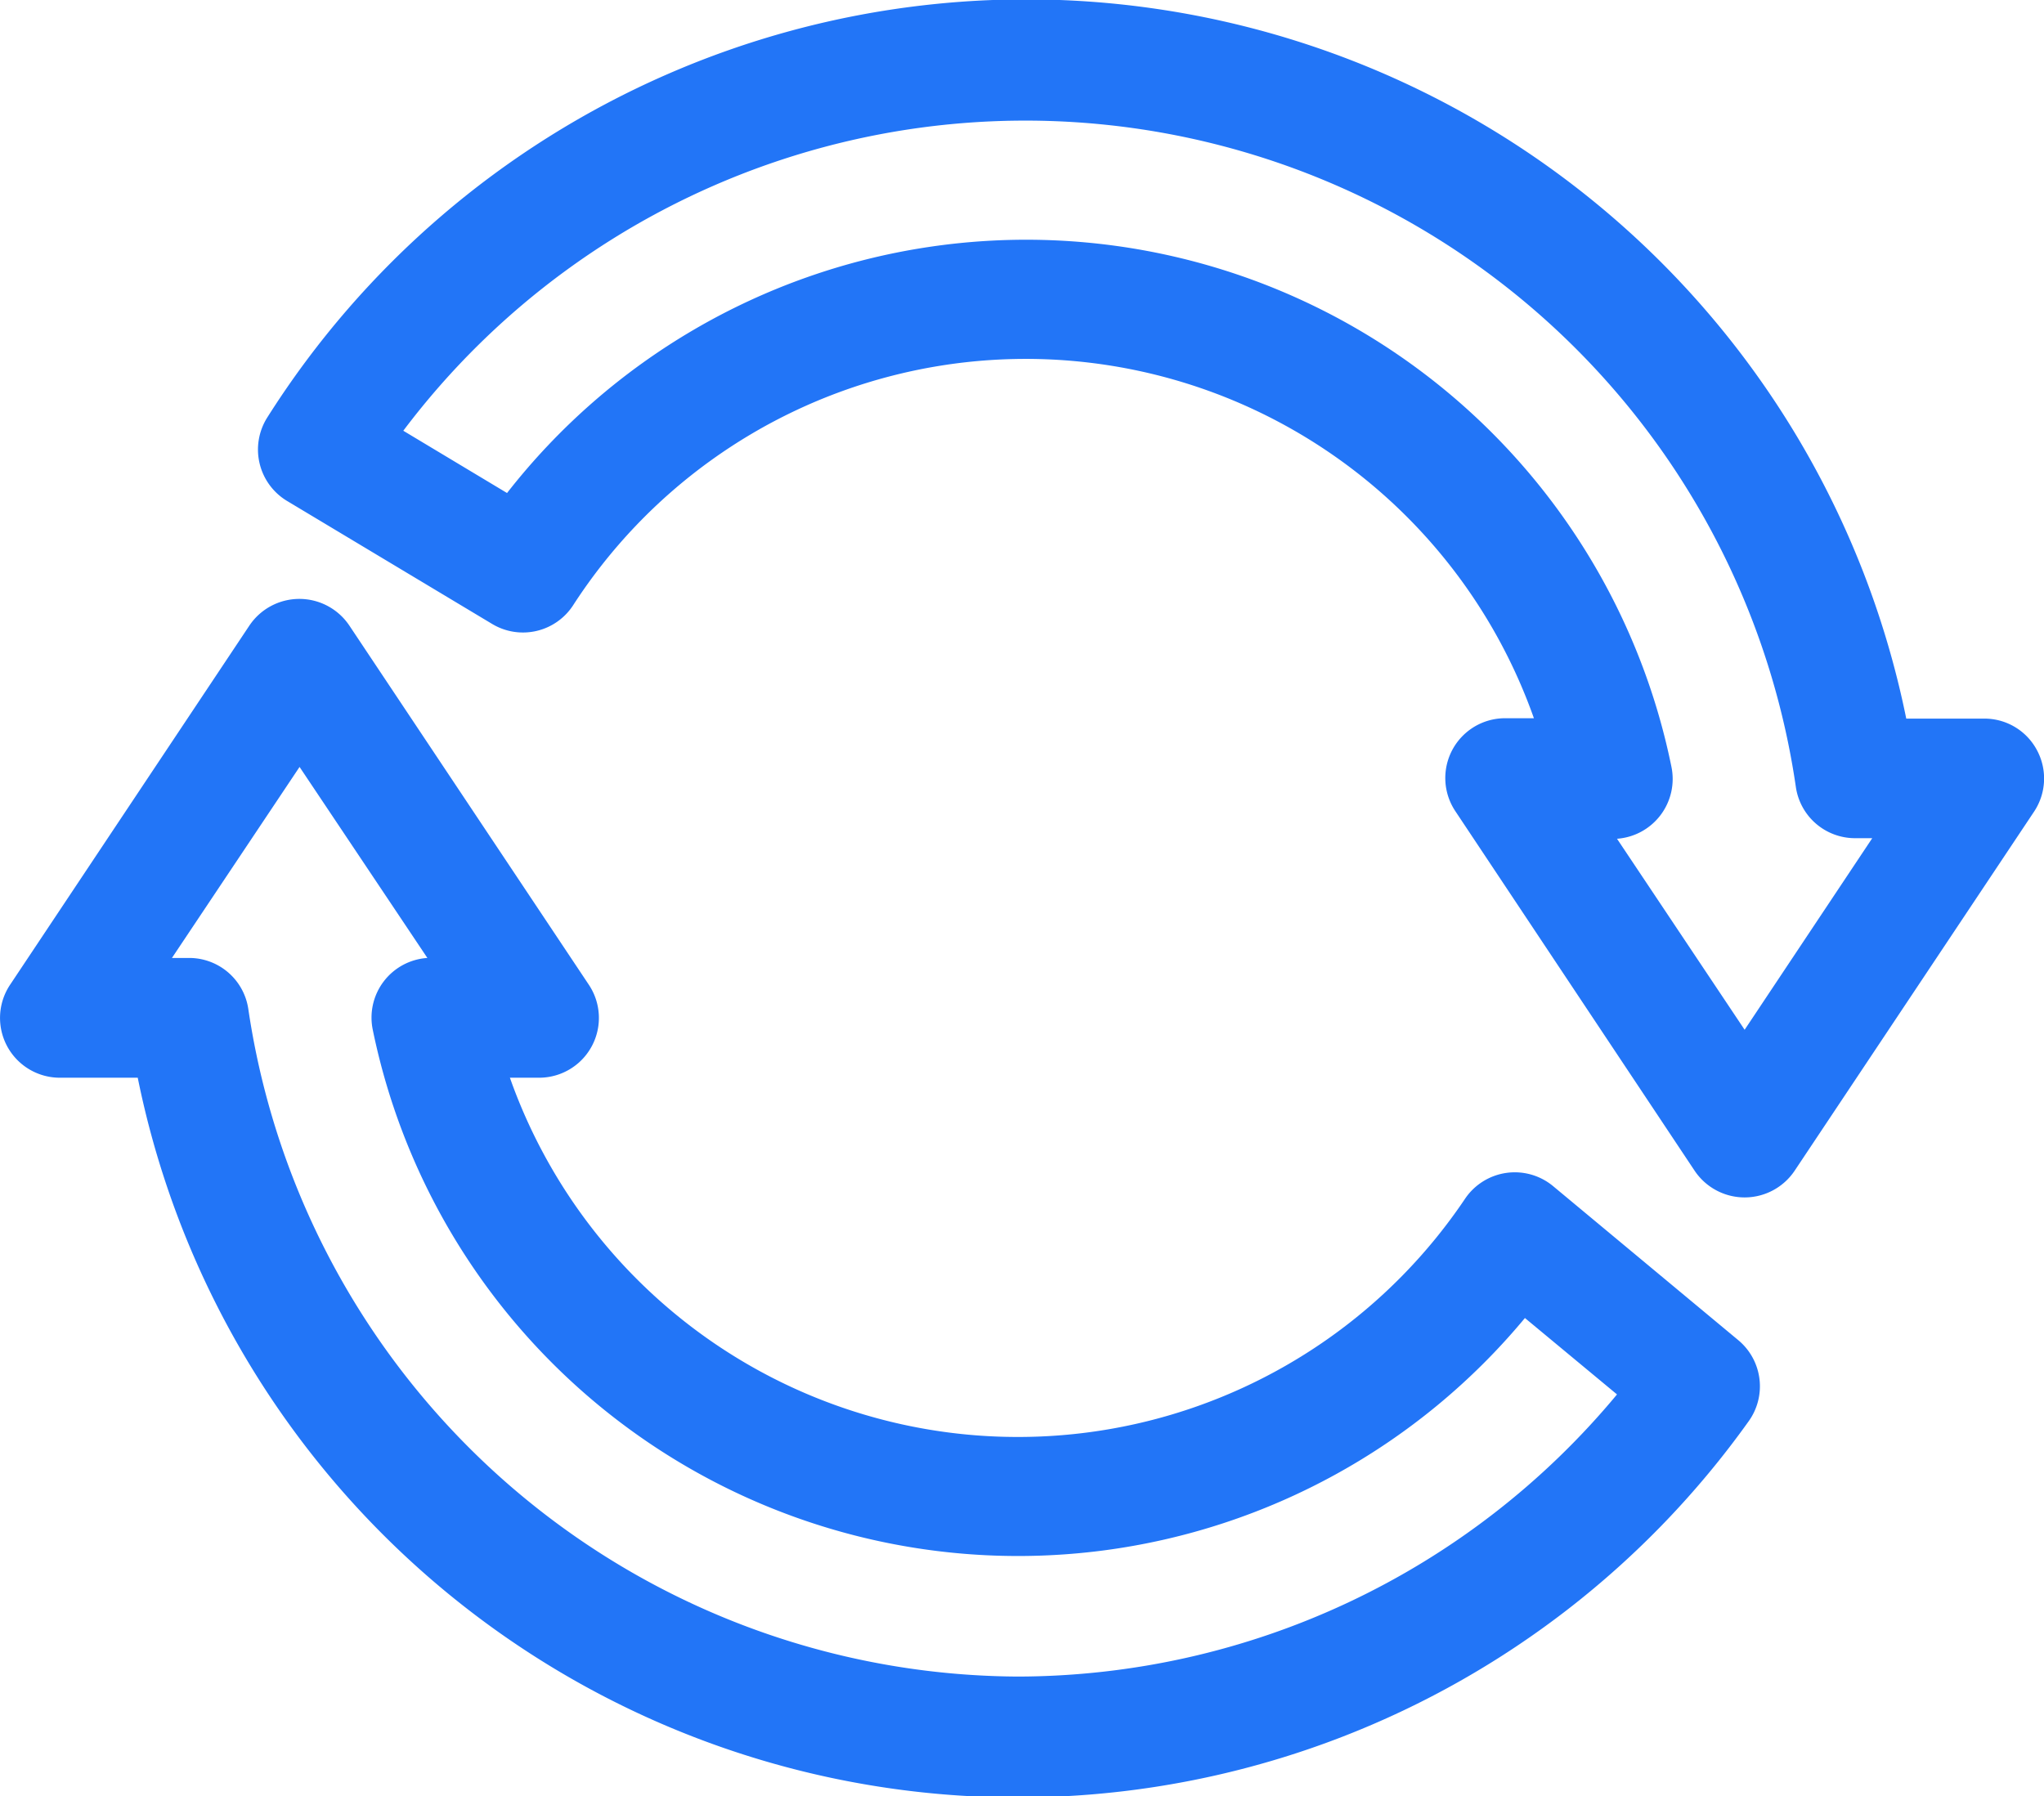
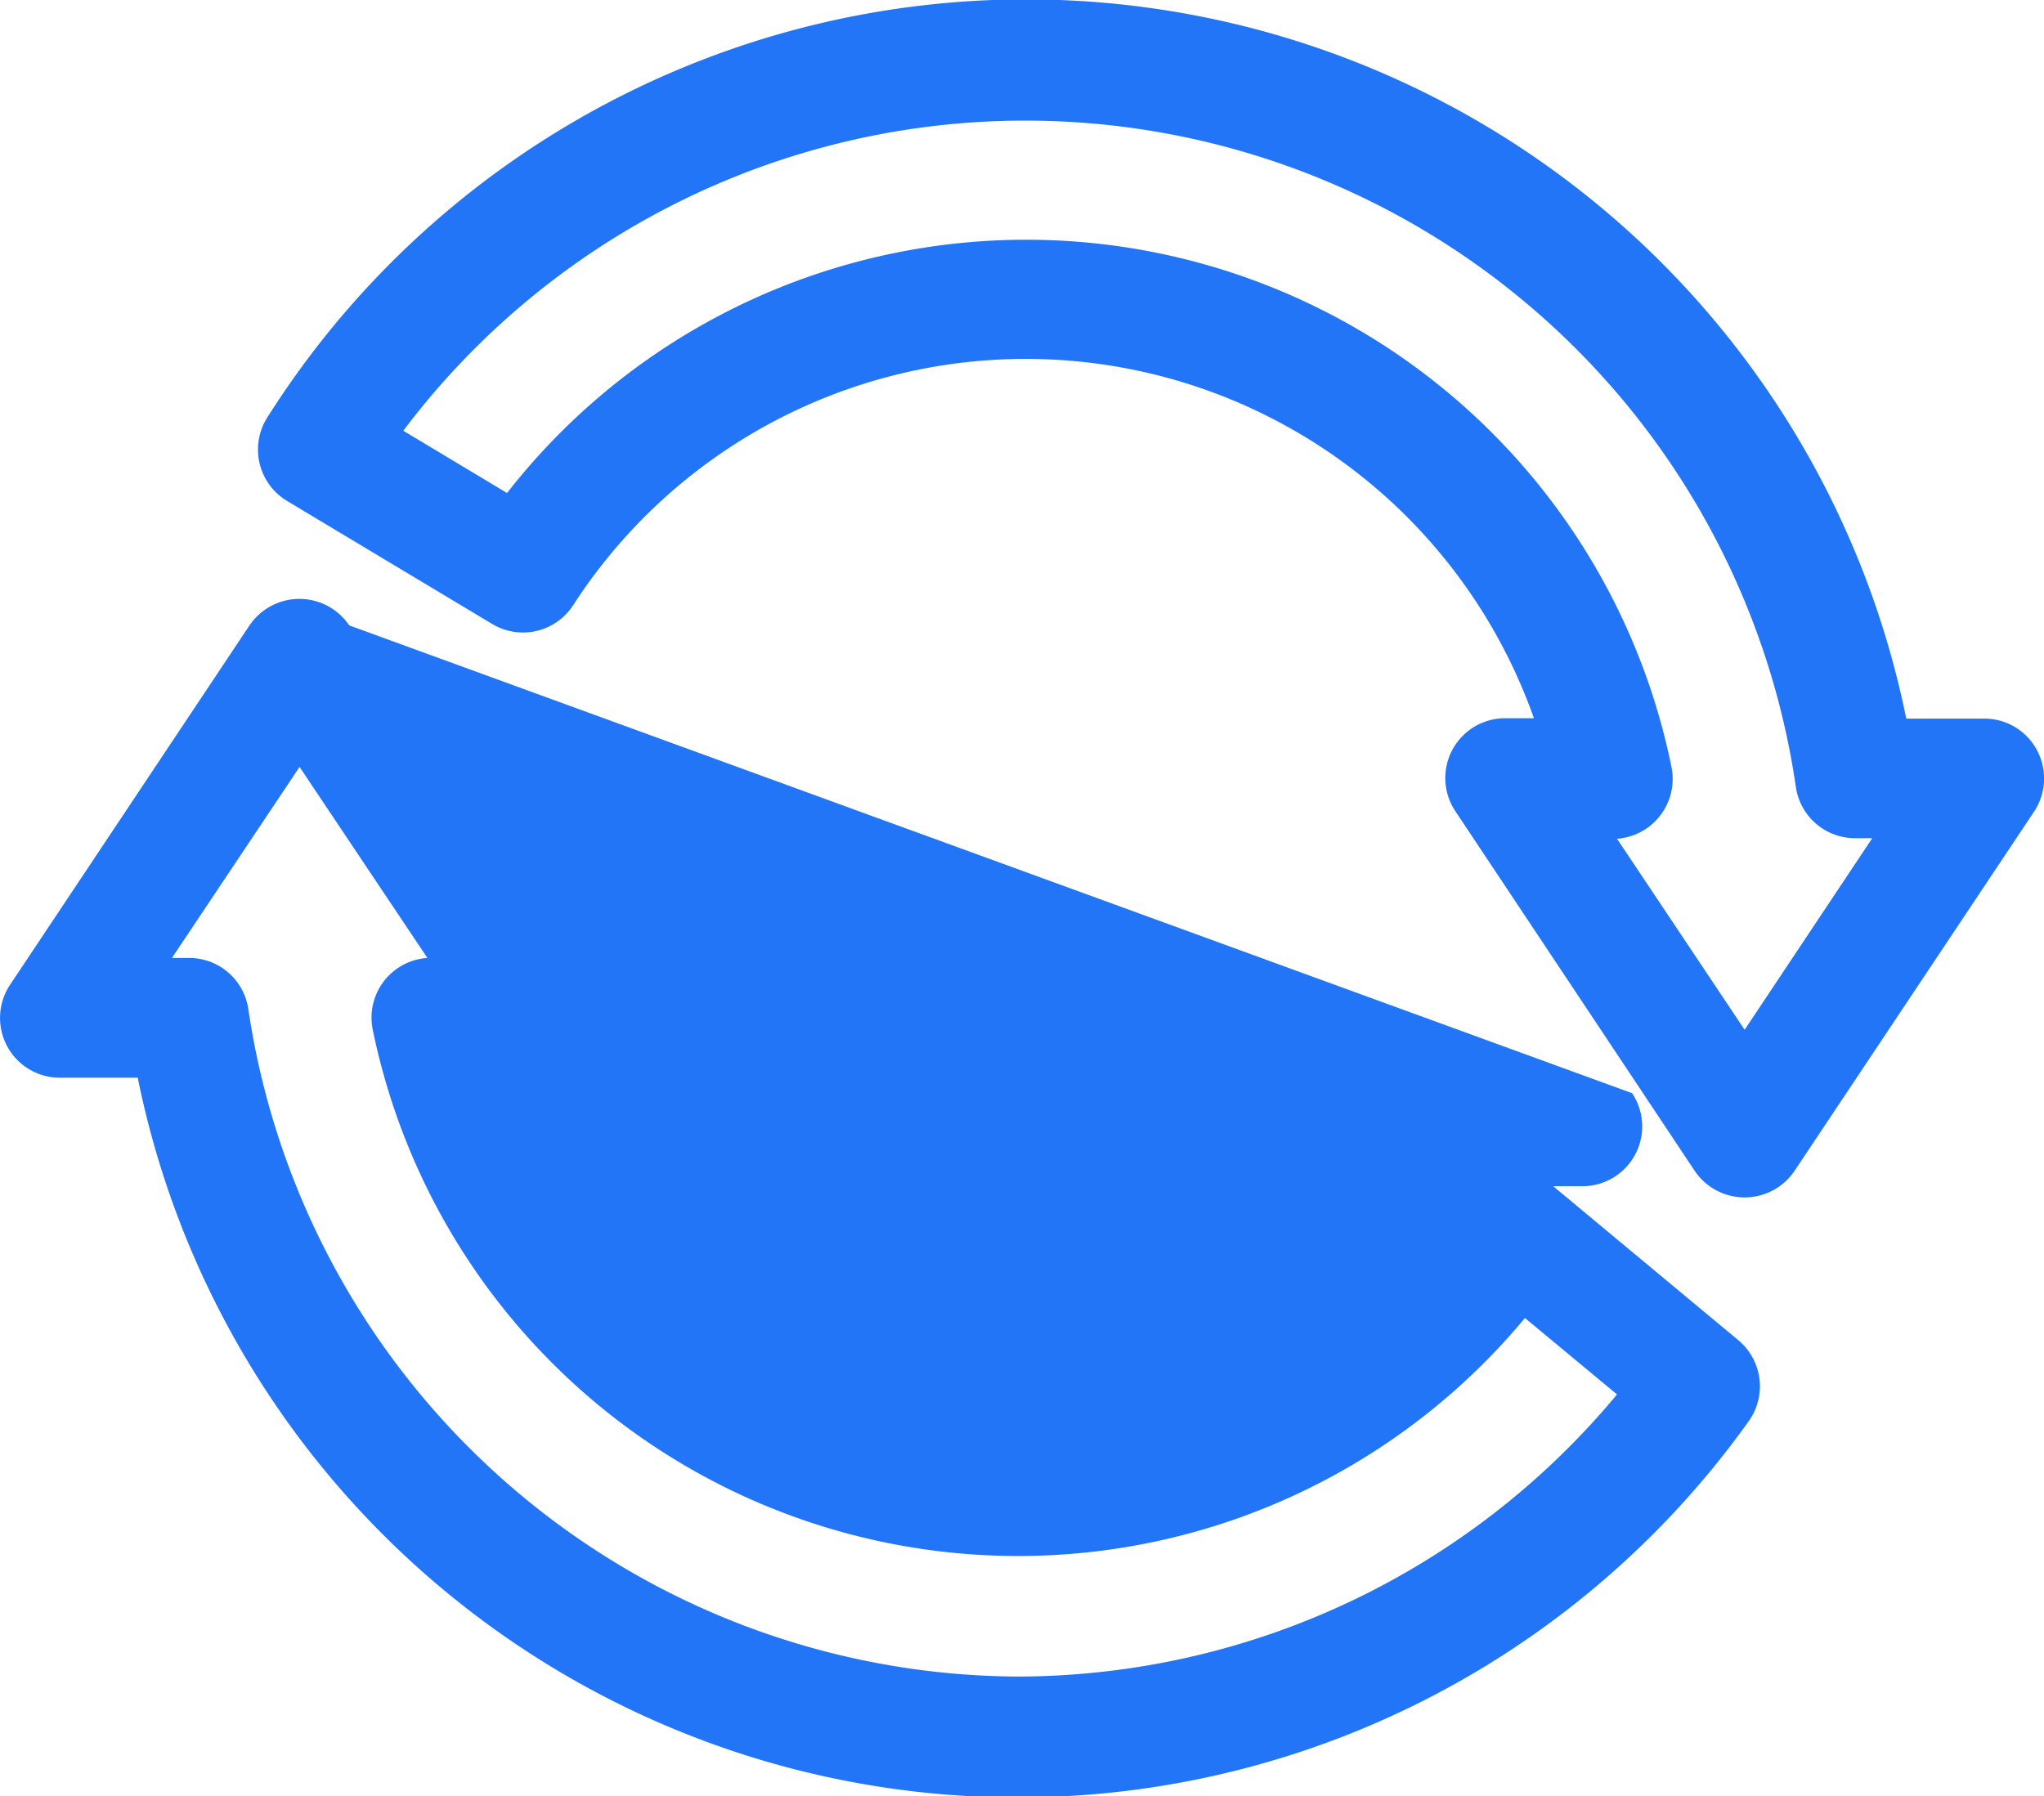
<svg xmlns="http://www.w3.org/2000/svg" viewBox="0 0 106.99 94.04">
  <defs>
    <style>.cls-1{fill:#2275f7;}</style>
  </defs>
  <g id="Capa_2" data-name="Capa 2">
    <g id="Capa_1-2" data-name="Capa 1">
-       <path class="cls-1" d="M106.62,39.27a3.11,3.11,0,0,0-2.76-1.65H99.78A47,47,0,0,0,14,21.84a3.14,3.14,0,0,0,1,4.37l10.77,6.46a3.13,3.13,0,0,0,4.24-1,28.21,28.21,0,0,1,50.28,5.93H78.78a3.13,3.13,0,0,0-2.6,4.87L88.71,61.3a3.15,3.15,0,0,0,5.22,0l12.54-18.81a3.13,3.13,0,0,0,.15-3.22ZM91.32,53.91l-6.68-10a3.14,3.14,0,0,0,2.85-3.76A34.47,34.47,0,0,0,26.54,25.81l-5.43-3.26A40.76,40.76,0,0,1,94,41.19a3.13,3.13,0,0,0,3.11,2.69H98ZM91,70.17,81.3,62.1a3.14,3.14,0,0,0-4.61.65,28.2,28.2,0,0,1-50-6.33h1.52a3.13,3.13,0,0,0,2.61-4.87L18.28,32.74a3.15,3.15,0,0,0-5.22,0L.53,51.55a3.13,3.13,0,0,0,2.6,4.87H7.21a47,47,0,0,0,84.31,18A3.14,3.14,0,0,0,91,70.17ZM53.29,87.77A40.93,40.93,0,0,1,13,52.84a3.13,3.13,0,0,0-3.1-2.69H9l6.68-10,6.69,10a3.13,3.13,0,0,0-2.86,3.75A34.48,34.48,0,0,0,79.82,69l4.82,4A40.86,40.86,0,0,1,53.29,87.77Z" />
+       <path class="cls-1" d="M106.62,39.27a3.11,3.11,0,0,0-2.76-1.65H99.78A47,47,0,0,0,14,21.84a3.14,3.14,0,0,0,1,4.37l10.77,6.46a3.13,3.13,0,0,0,4.24-1,28.21,28.21,0,0,1,50.28,5.93H78.78a3.13,3.13,0,0,0-2.6,4.87L88.71,61.3a3.15,3.15,0,0,0,5.22,0l12.54-18.81a3.13,3.13,0,0,0,.15-3.22ZM91.32,53.91l-6.68-10a3.14,3.14,0,0,0,2.85-3.76A34.47,34.47,0,0,0,26.54,25.81l-5.43-3.26A40.76,40.76,0,0,1,94,41.19a3.13,3.13,0,0,0,3.11,2.69H98ZM91,70.17,81.3,62.1h1.52a3.13,3.13,0,0,0,2.61-4.87L18.28,32.74a3.15,3.15,0,0,0-5.22,0L.53,51.55a3.13,3.13,0,0,0,2.6,4.87H7.21a47,47,0,0,0,84.31,18A3.14,3.14,0,0,0,91,70.17ZM53.29,87.77A40.93,40.93,0,0,1,13,52.84a3.13,3.13,0,0,0-3.1-2.69H9l6.68-10,6.69,10a3.13,3.13,0,0,0-2.86,3.75A34.48,34.48,0,0,0,79.82,69l4.82,4A40.86,40.86,0,0,1,53.29,87.77Z" />
    </g>
  </g>
</svg>